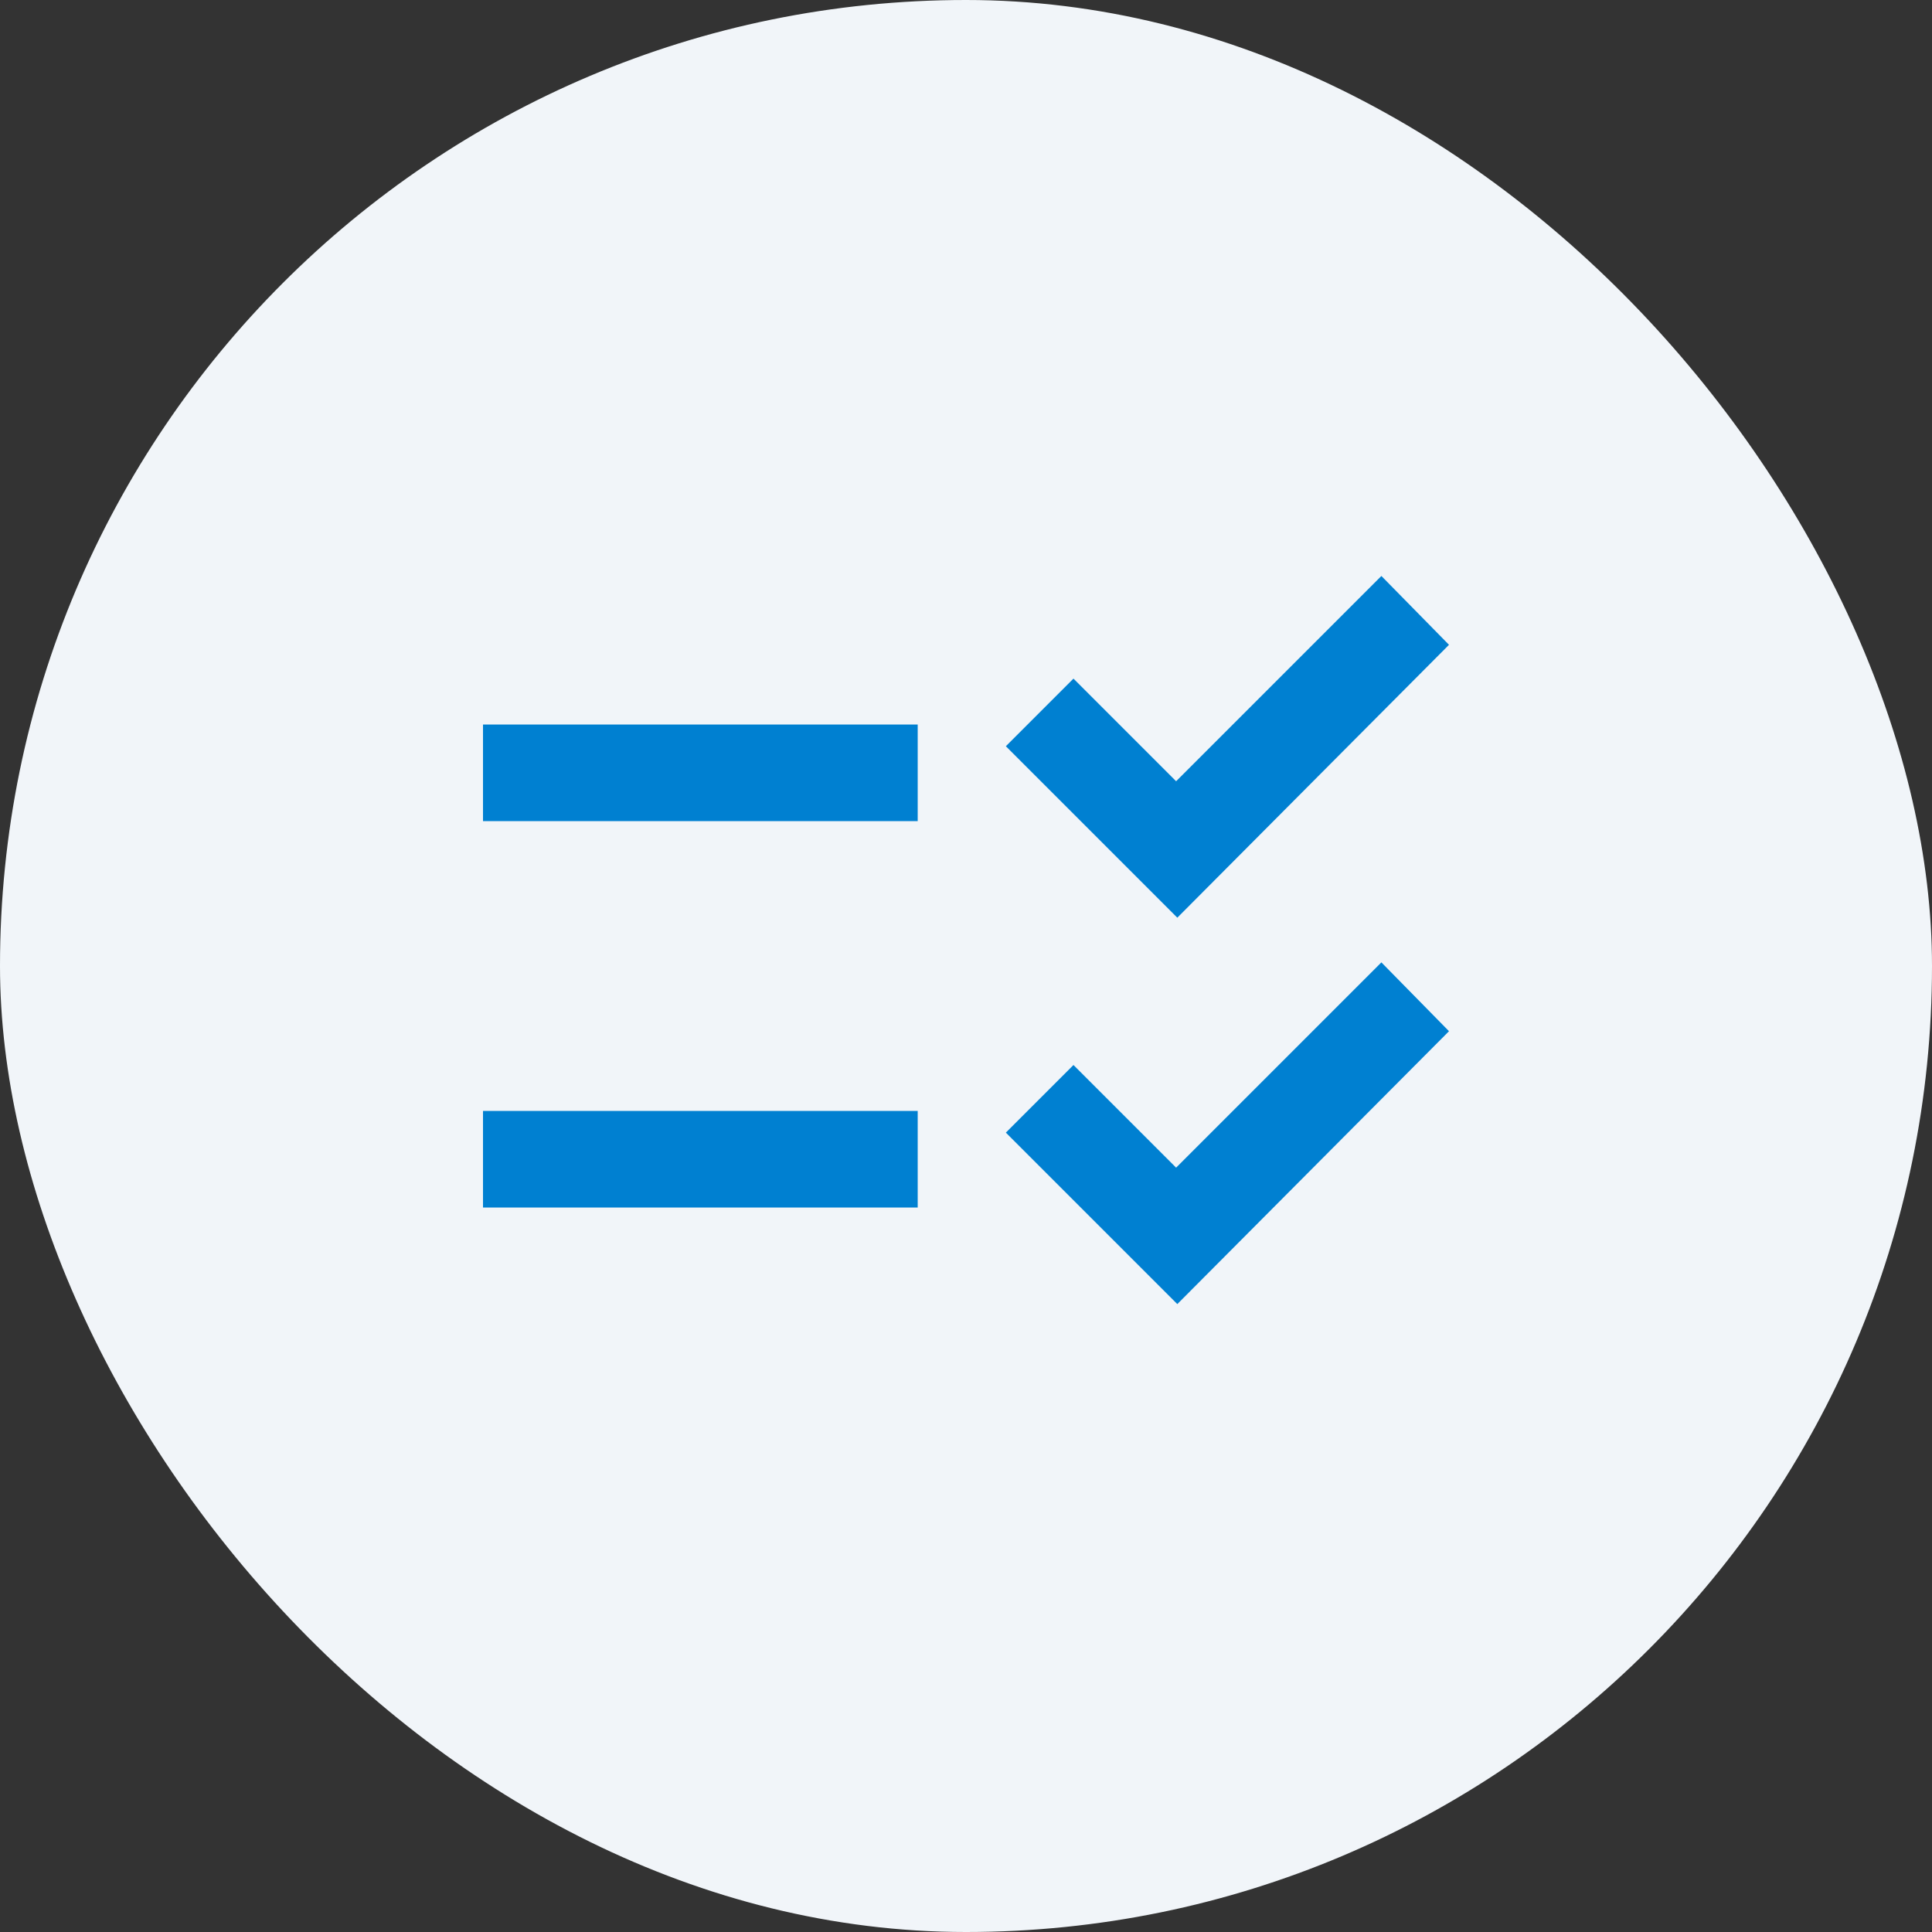
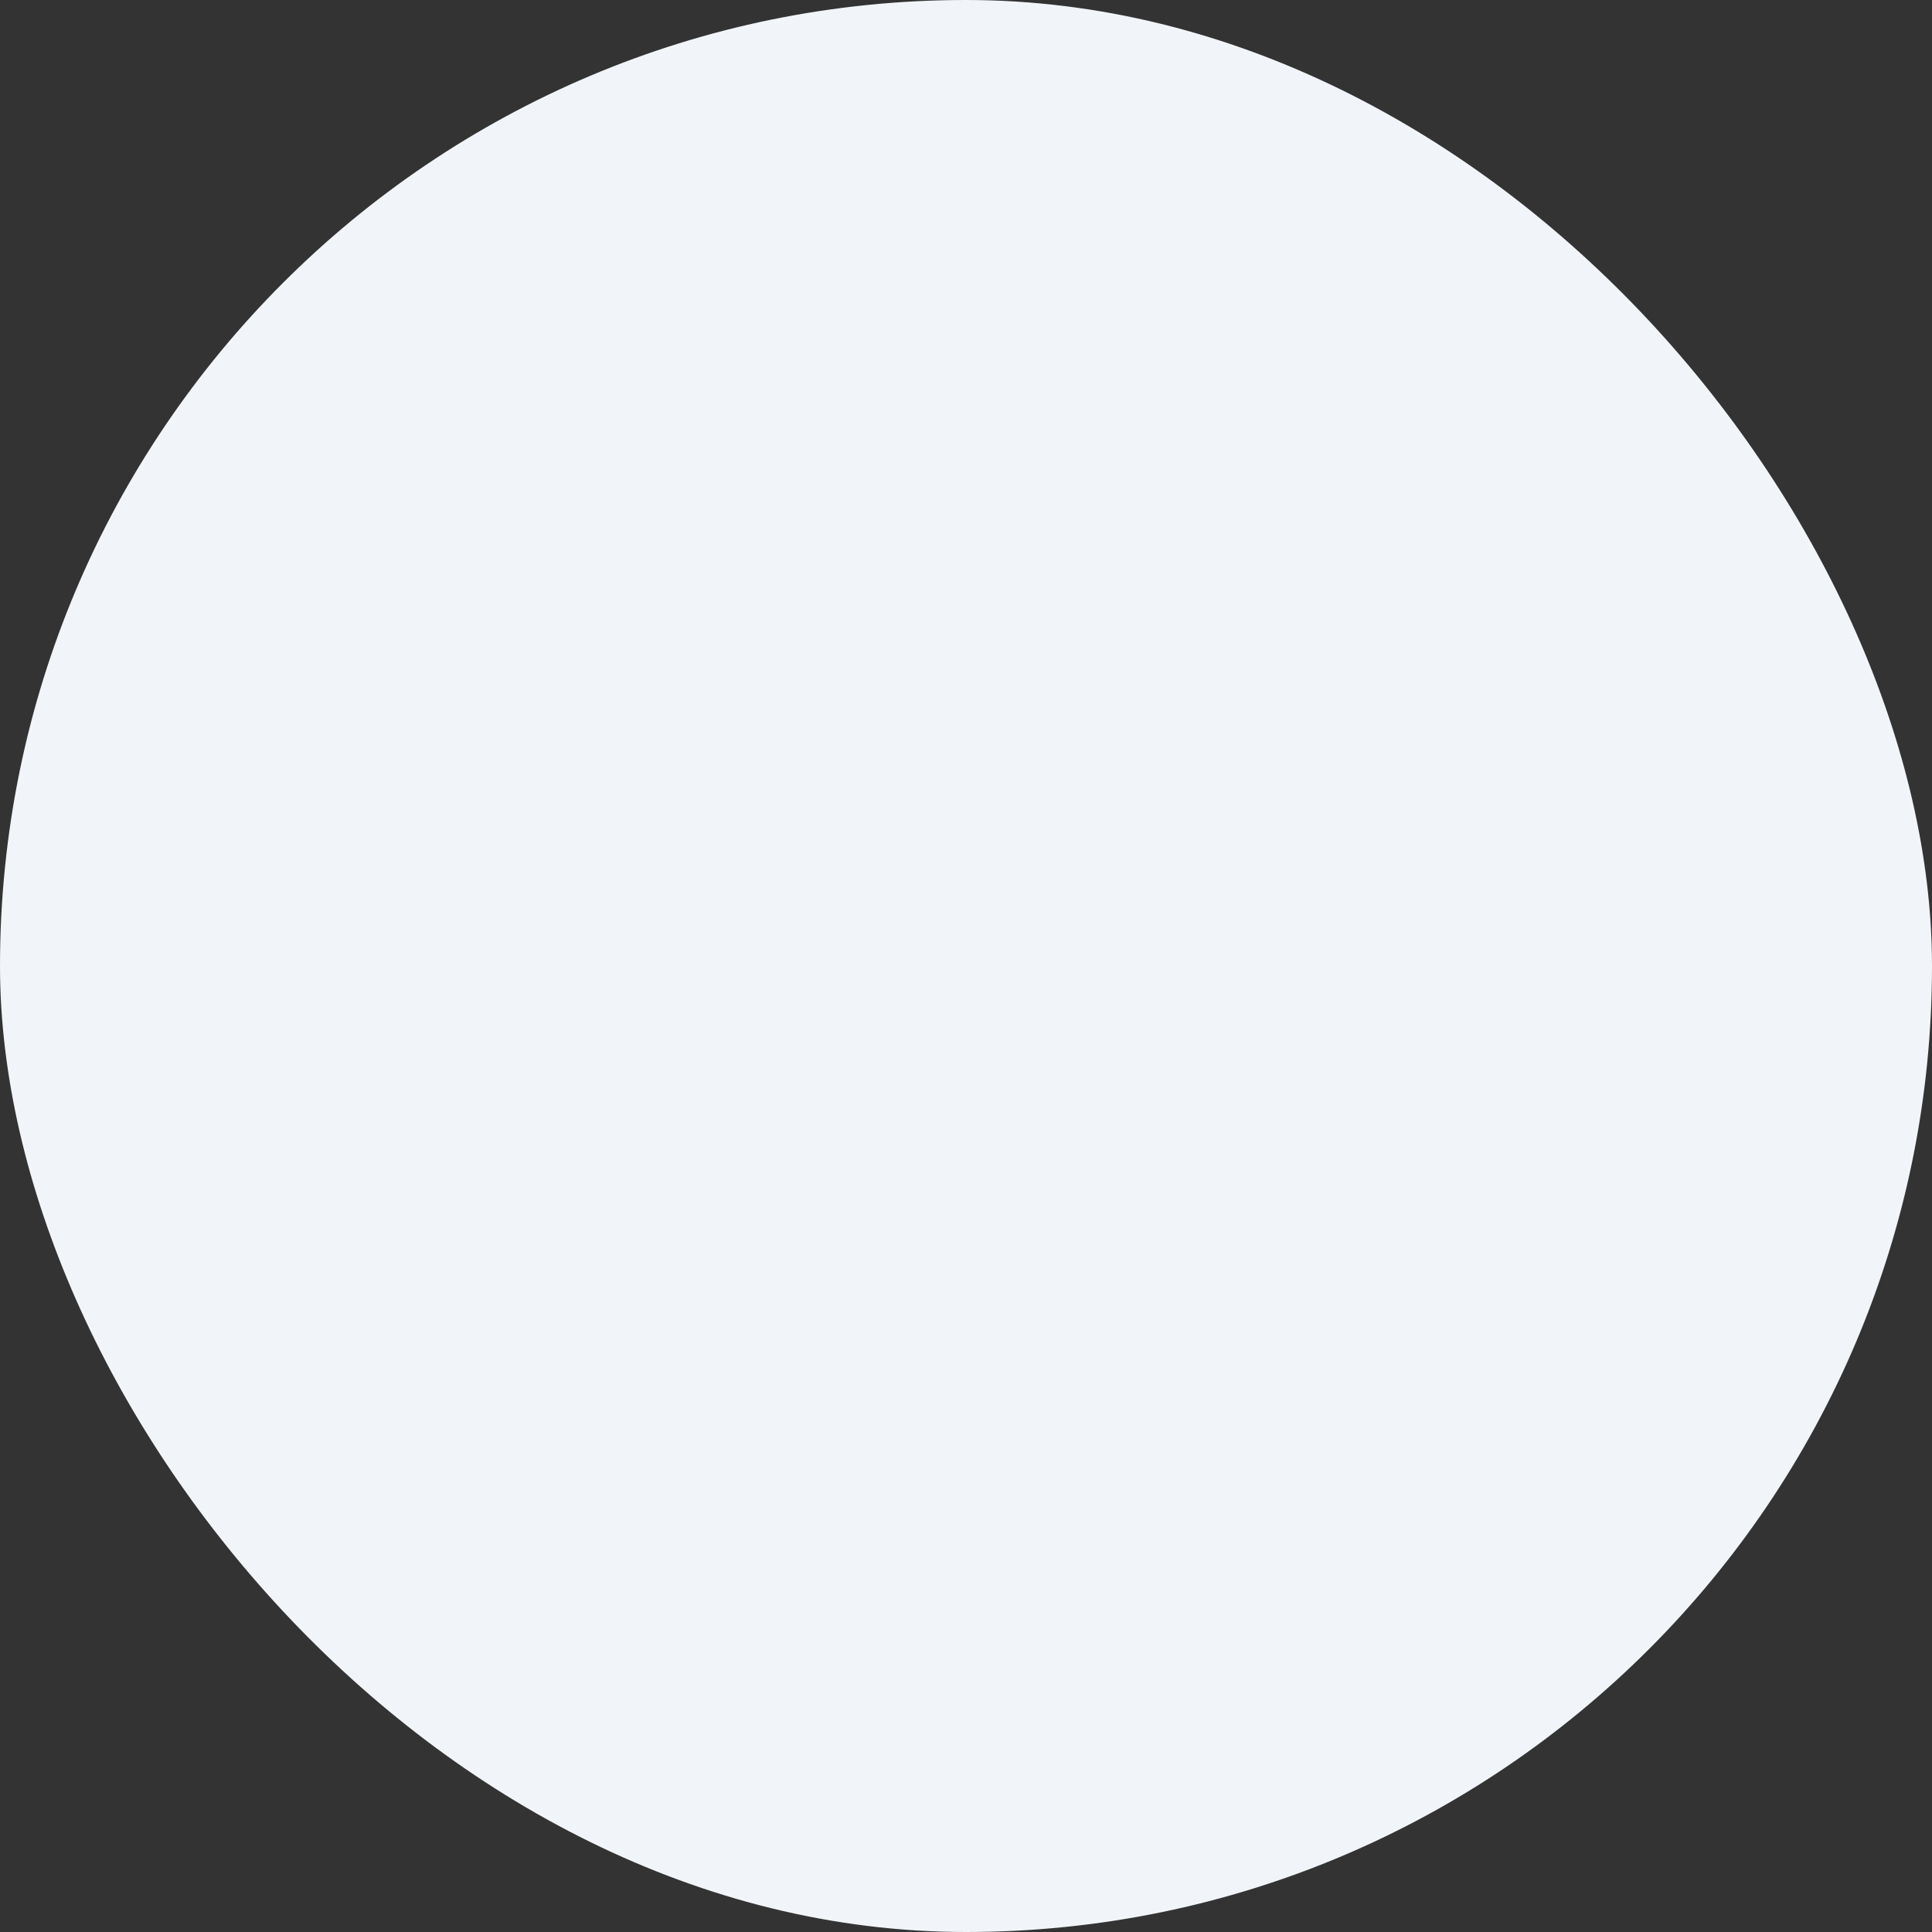
<svg xmlns="http://www.w3.org/2000/svg" width="40" height="40" viewBox="0 0 40 40" fill="none">
  <rect x="0" y="0" width="40" height="40" fill="#333333" stroke="none" />
  <rect width="40" height="40" rx="20" fill="#F1F5F9" />
  <mask id="mask0_26824_7781" style="mask-type:alpha" maskUnits="userSpaceOnUse" x="8" y="8" width="24" height="24">
-     <rect x="8" y="8" width="24" height="24" fill="#D9D9D9" />
-   </mask>
-   <path d="M24.375 27L20.825 23.45L22.225 22.05L24.35 24.175L28.6 19.925L30 21.35L24.375 27ZM24.375 19L20.825 15.45L22.225 14.05L24.35 16.175L28.6 11.925L30 13.35L24.375 19ZM10 25V23H19V25H10ZM10 17V15H19V17H10Z" fill="#0080D1" />
+     </mask>
</svg>